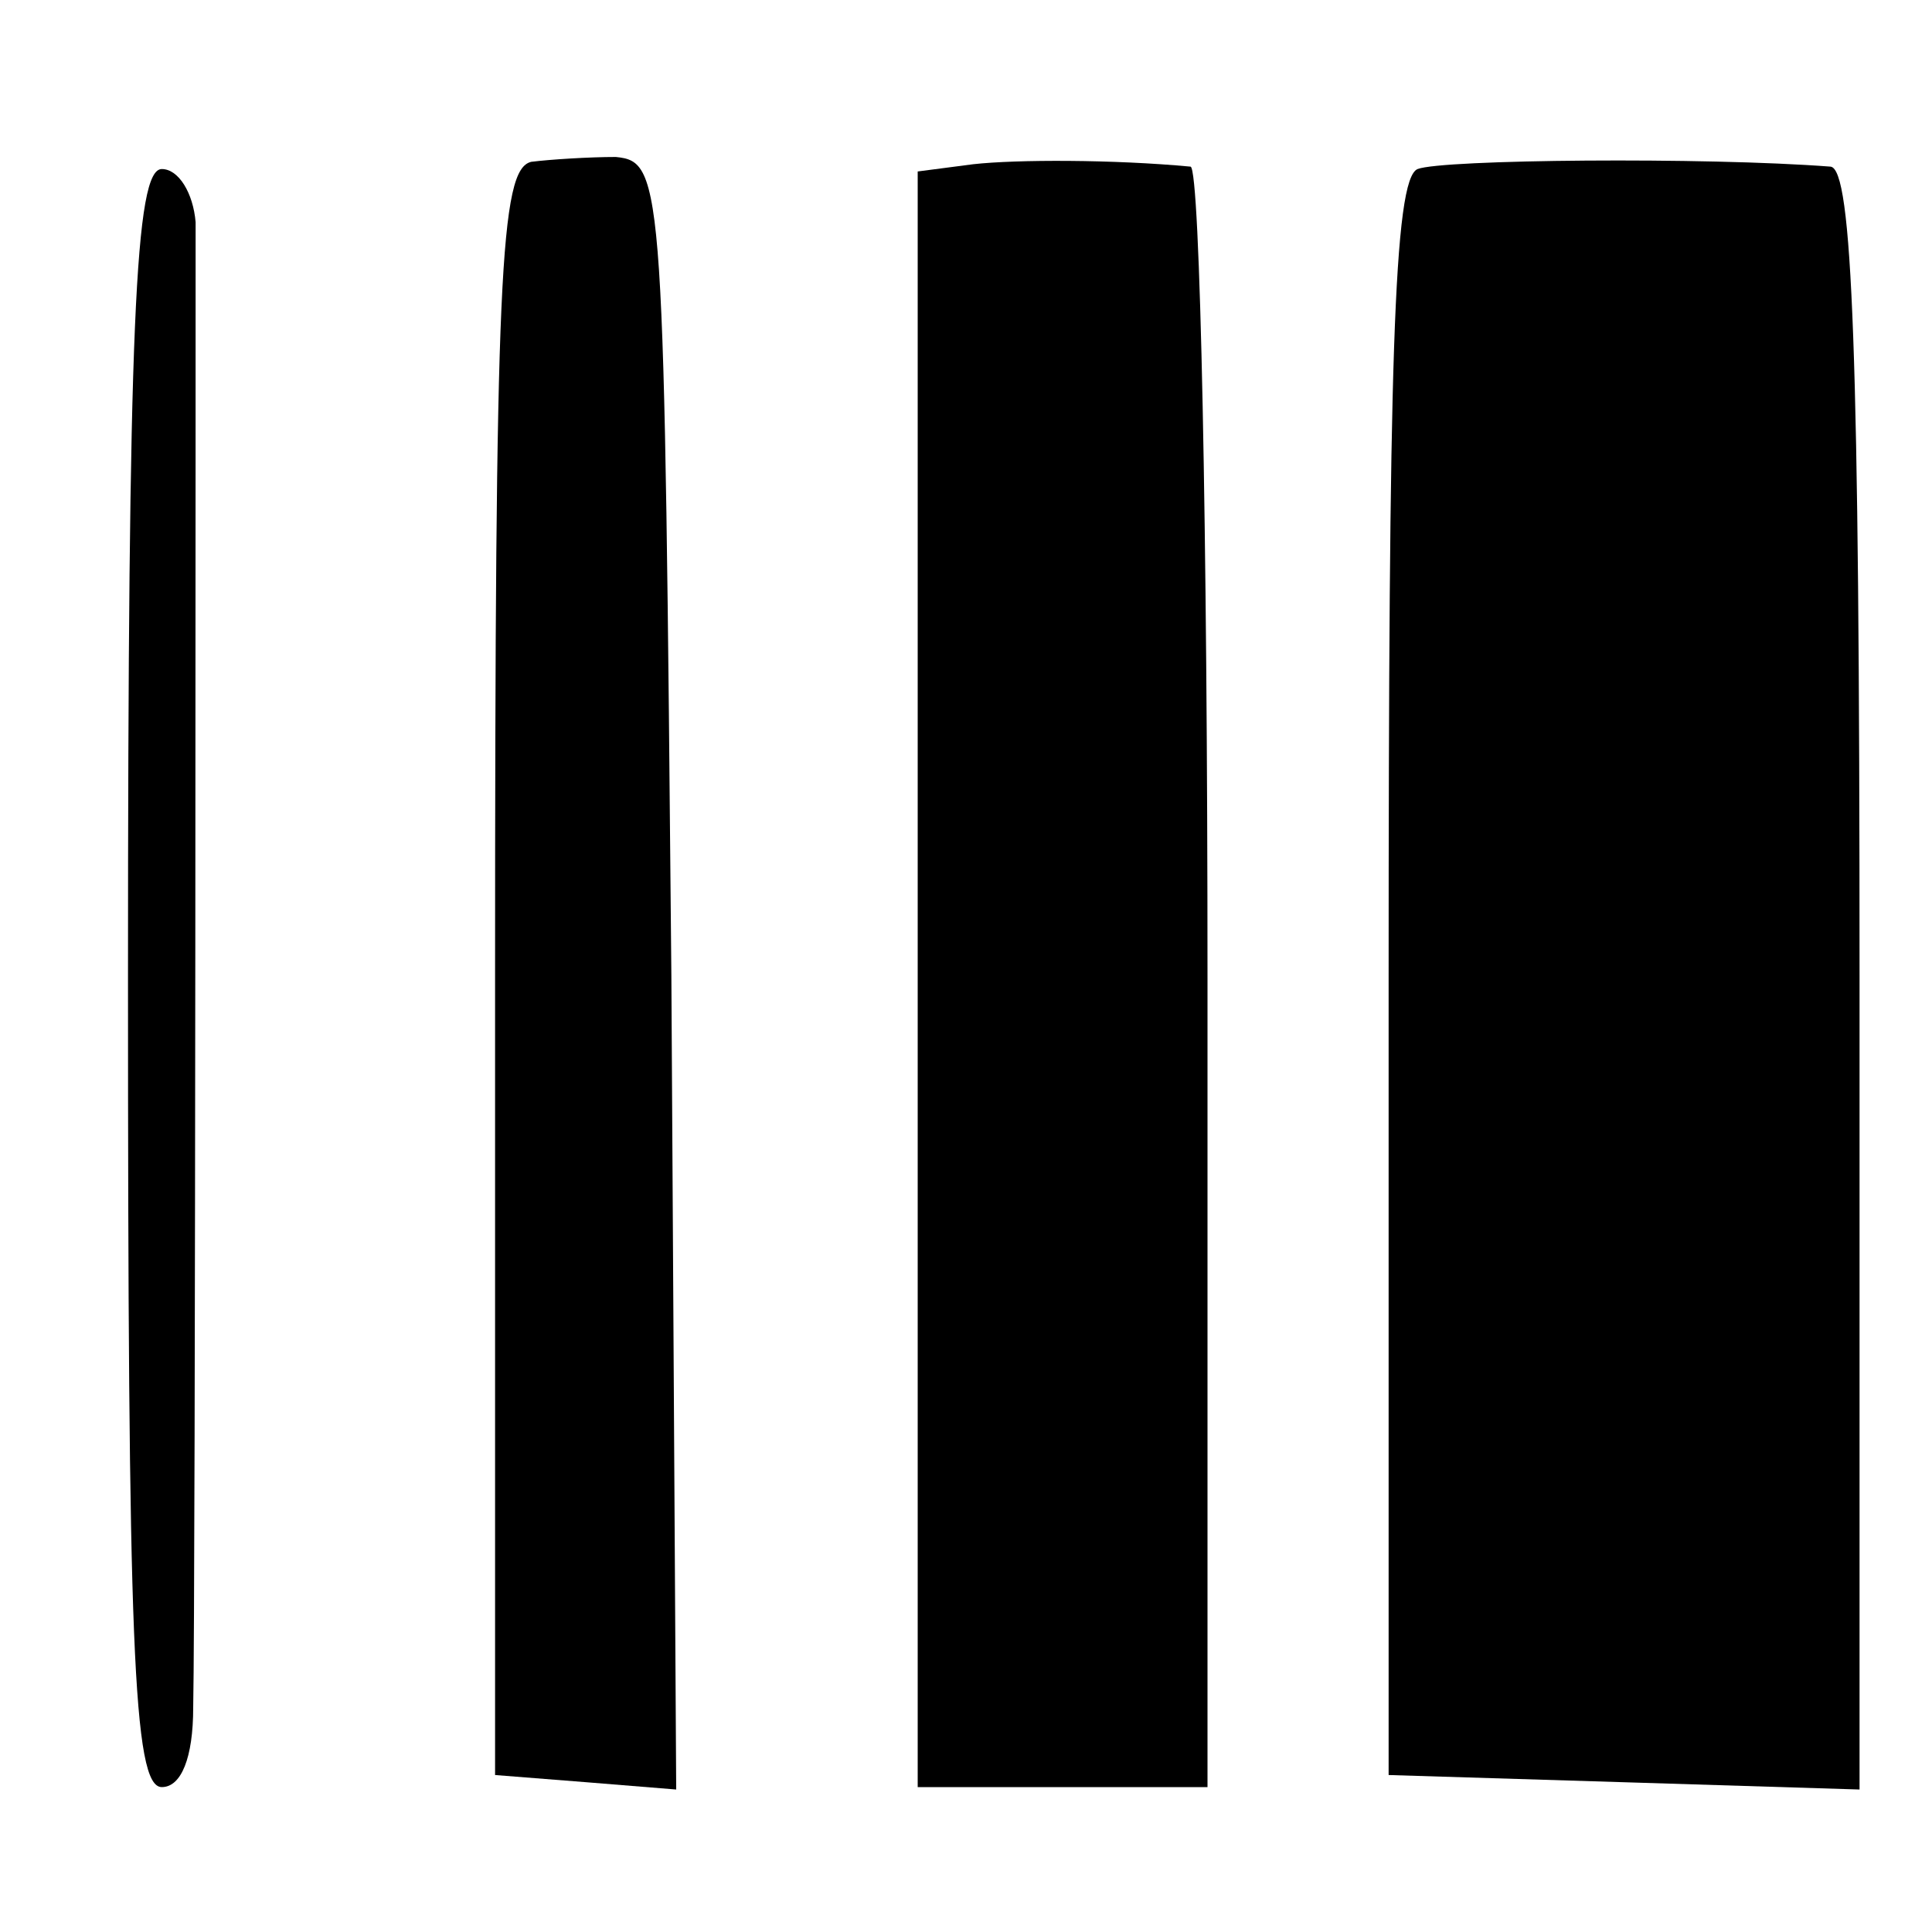
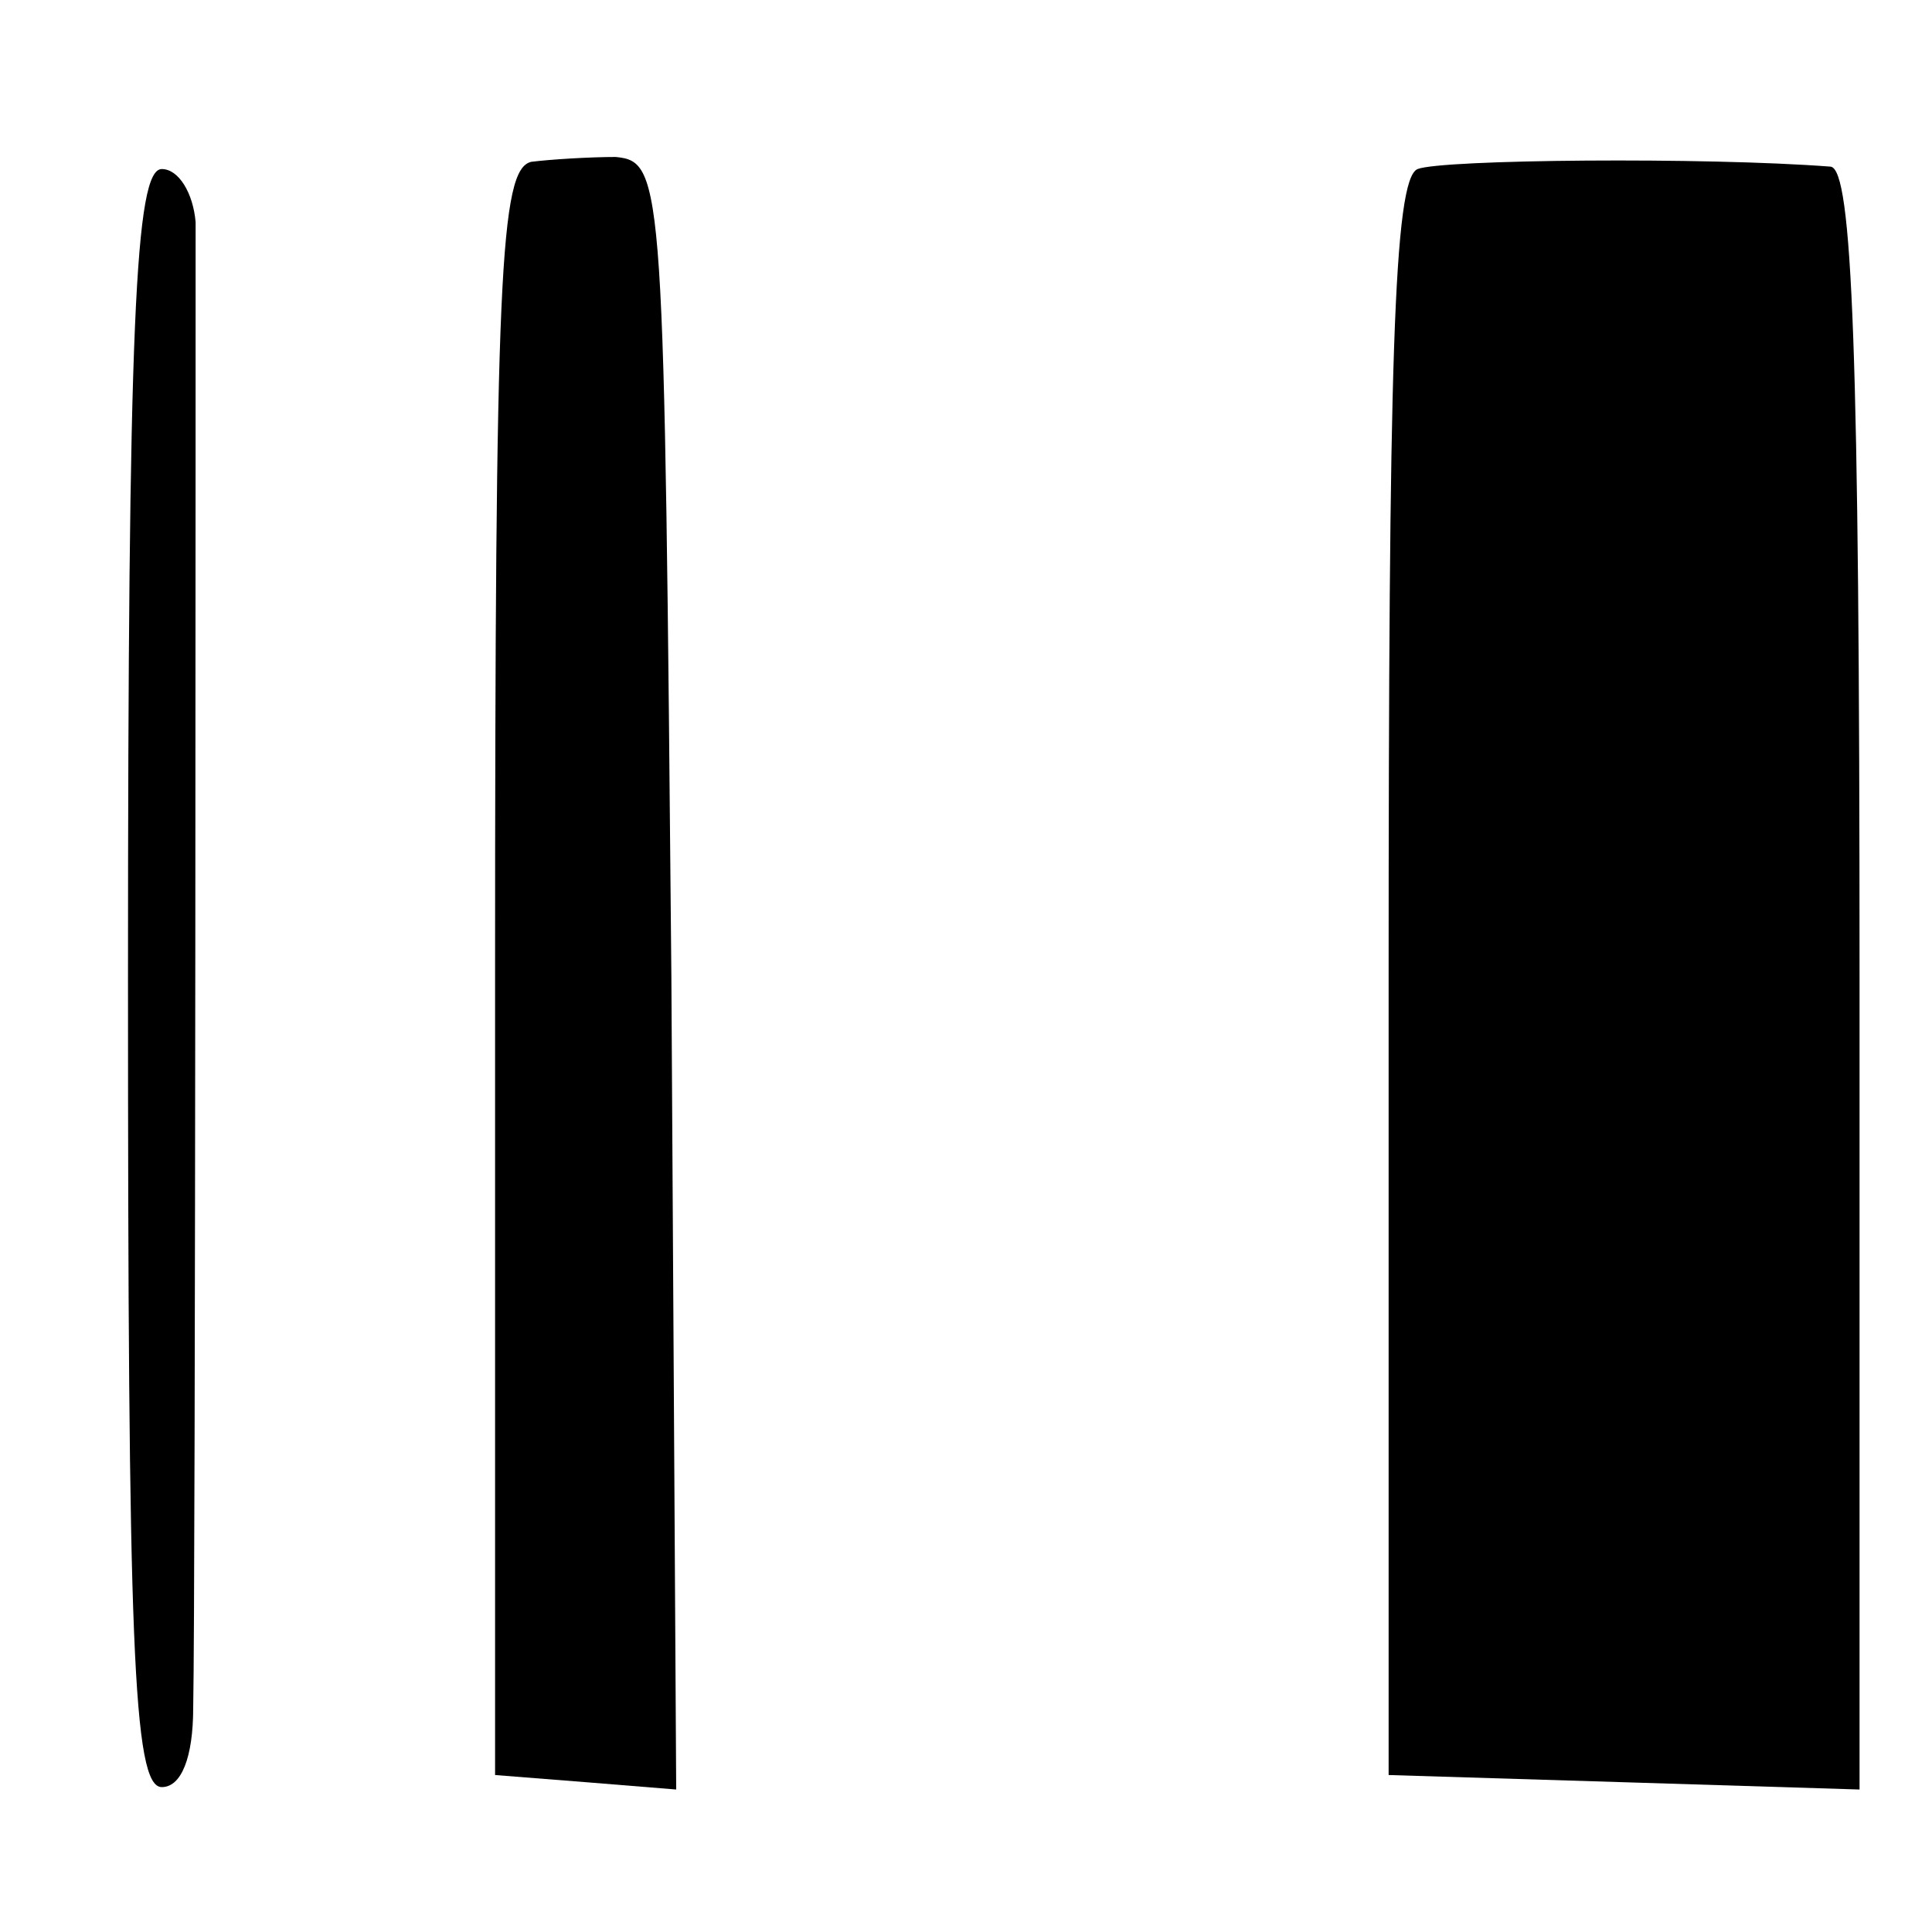
<svg xmlns="http://www.w3.org/2000/svg" version="1.0" width="80pt" height="80pt" viewBox="0 0 80 80" preserveAspectRatio="xMidYMid meet">
  <g transform="translate(0,80) scale(0.1,-0.1)" fill="#000000" stroke="none">
    <path d="M220 733 c-13 -3 -15 -47 -15 -336 l0 -332 38 -3 37 -3 -2 337 c-3 329 -3 337 -23 339 -11 0 -27 -1 -35 -2z" />
-     <path d="M403 732 l-23 -3 0 -335 0 -334 60 0 60 0 0 335 c0 184 -3 335 -7 336 -32 3 -72 3 -90 1z" />
    <path d="M587 730 c-10 -4 -12 -82 -12 -335 l0 -330 98 -3 97 -3 0 336 c0 261 -3 335 -12 336 -52 4 -161 3 -171 -1z" />
    <path d="M53 395 c0 -275 2 -335 14 -335 8 0 13 12 13 33 1 48 1 589 1 615 -1 12 -7 22 -14 22 -11 0 -14 -63 -14 -335z" />
  </g>
</svg>